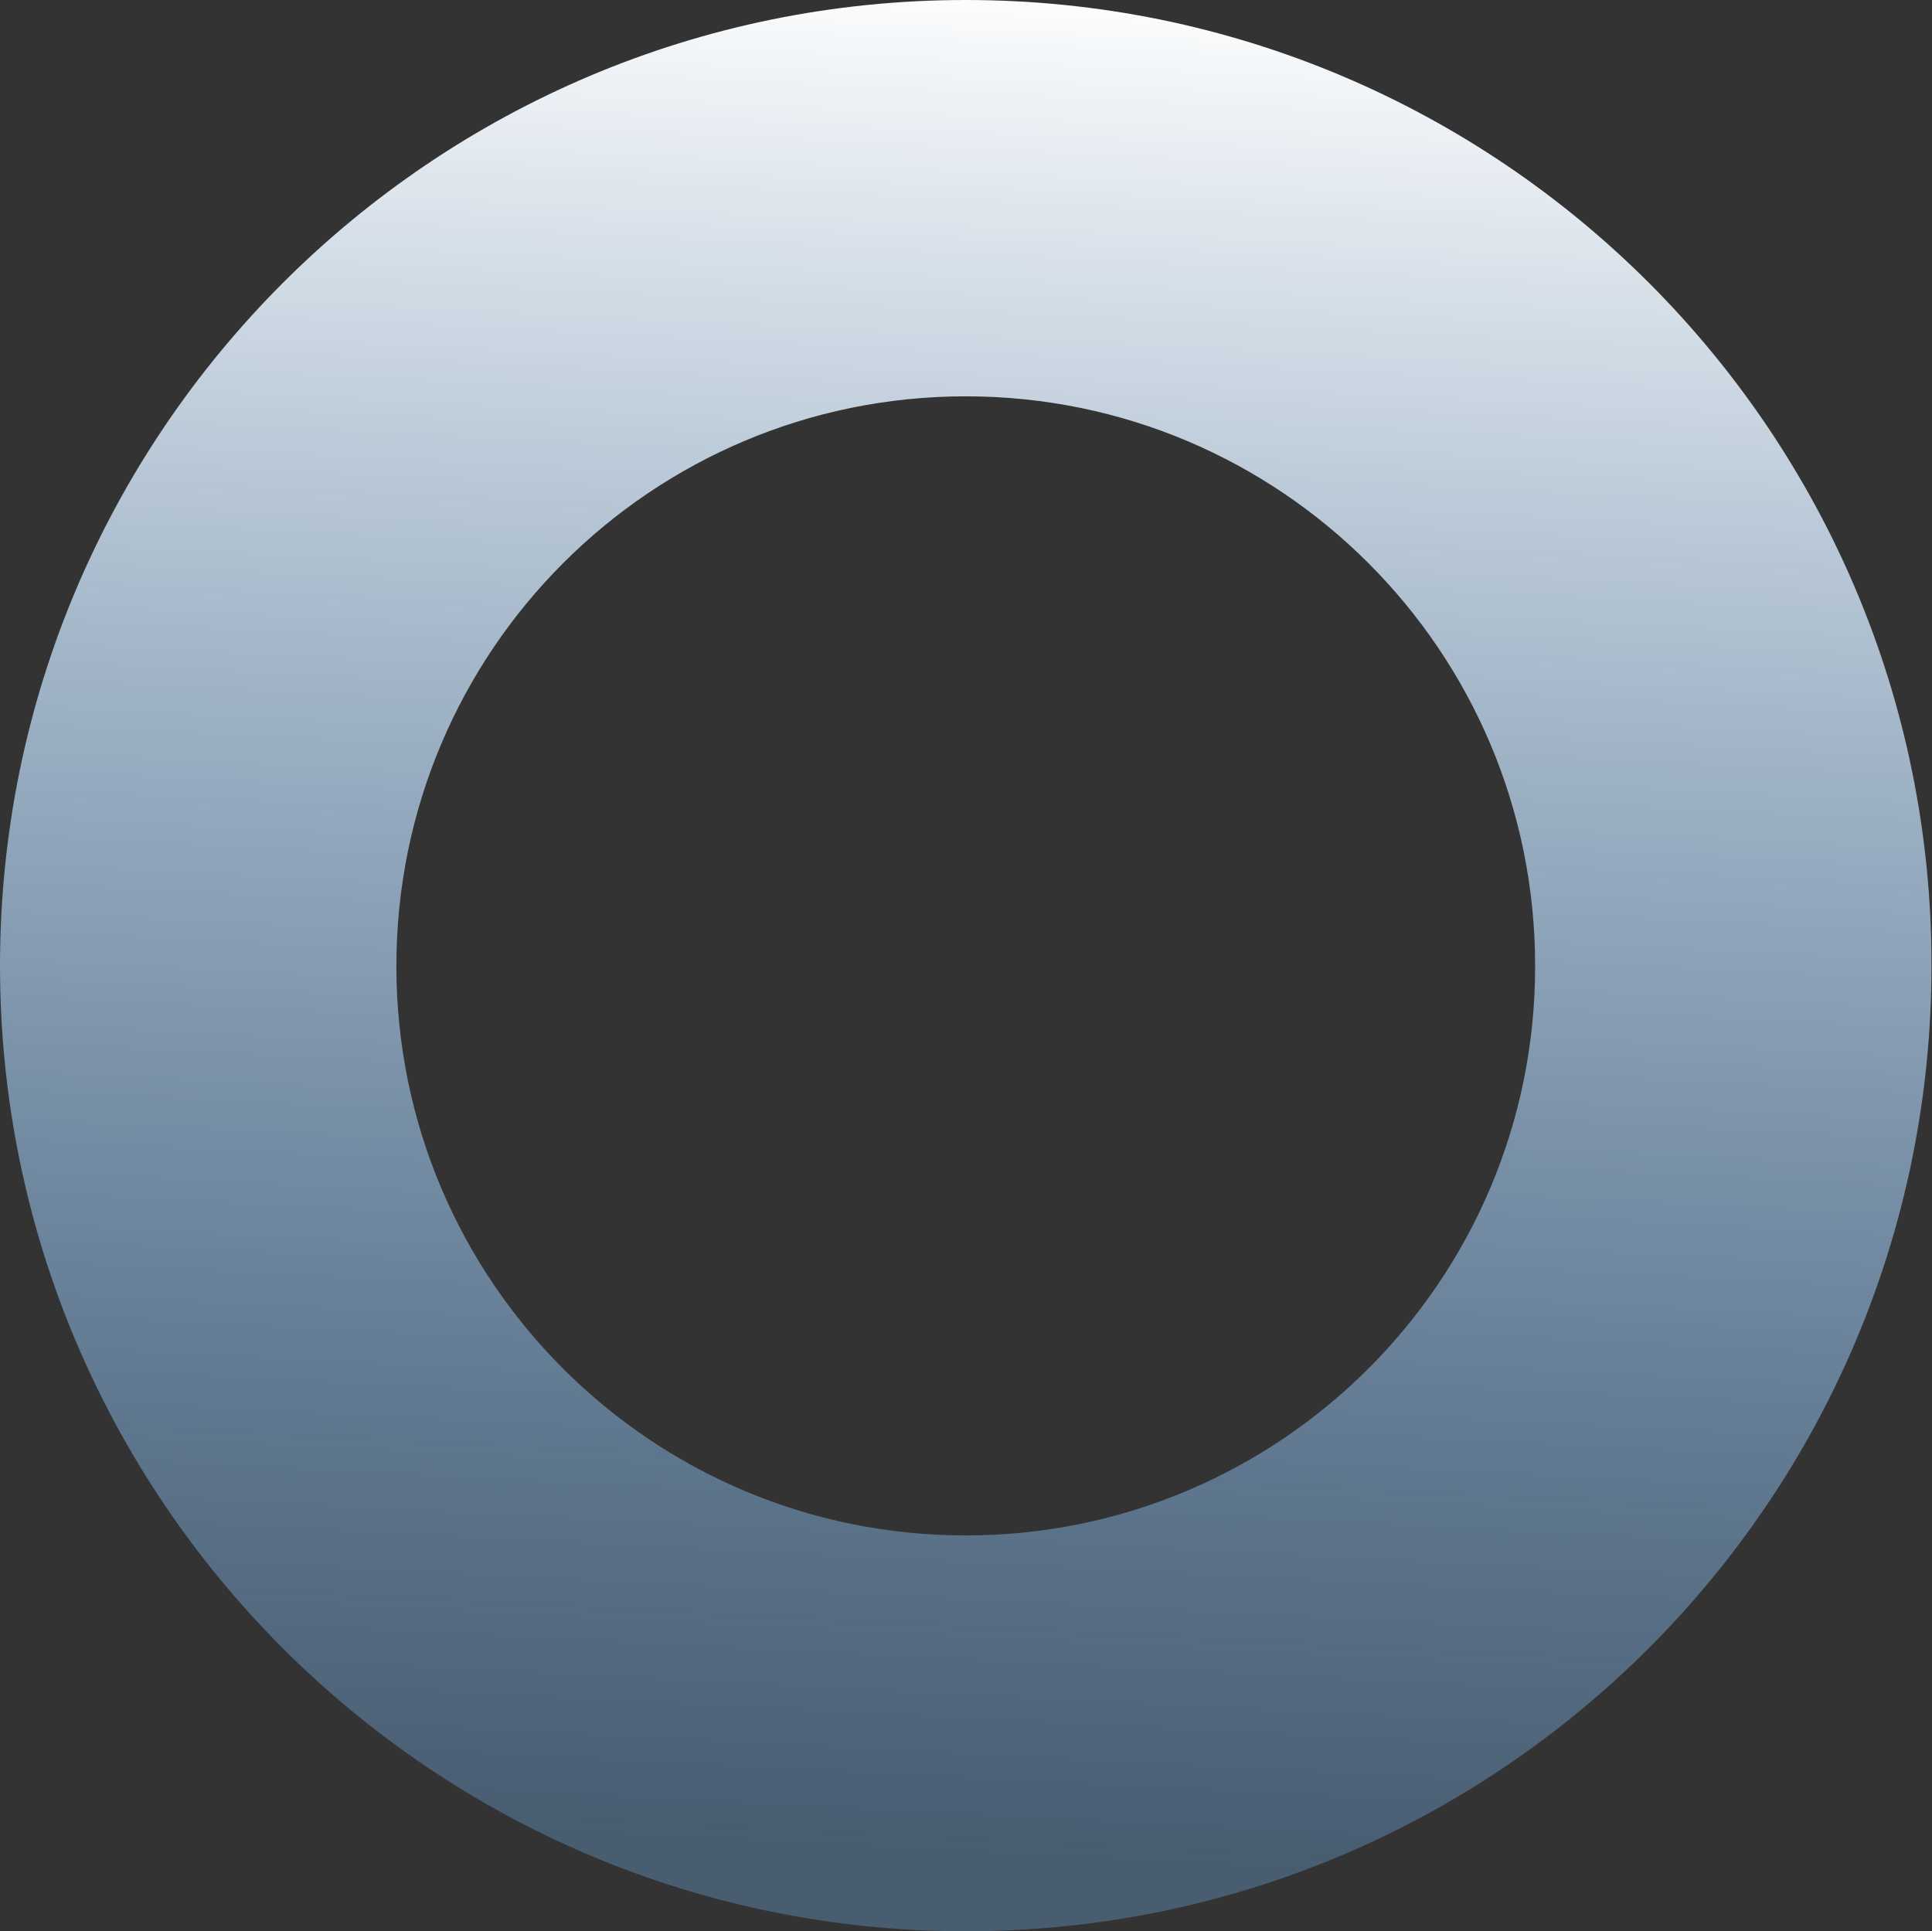
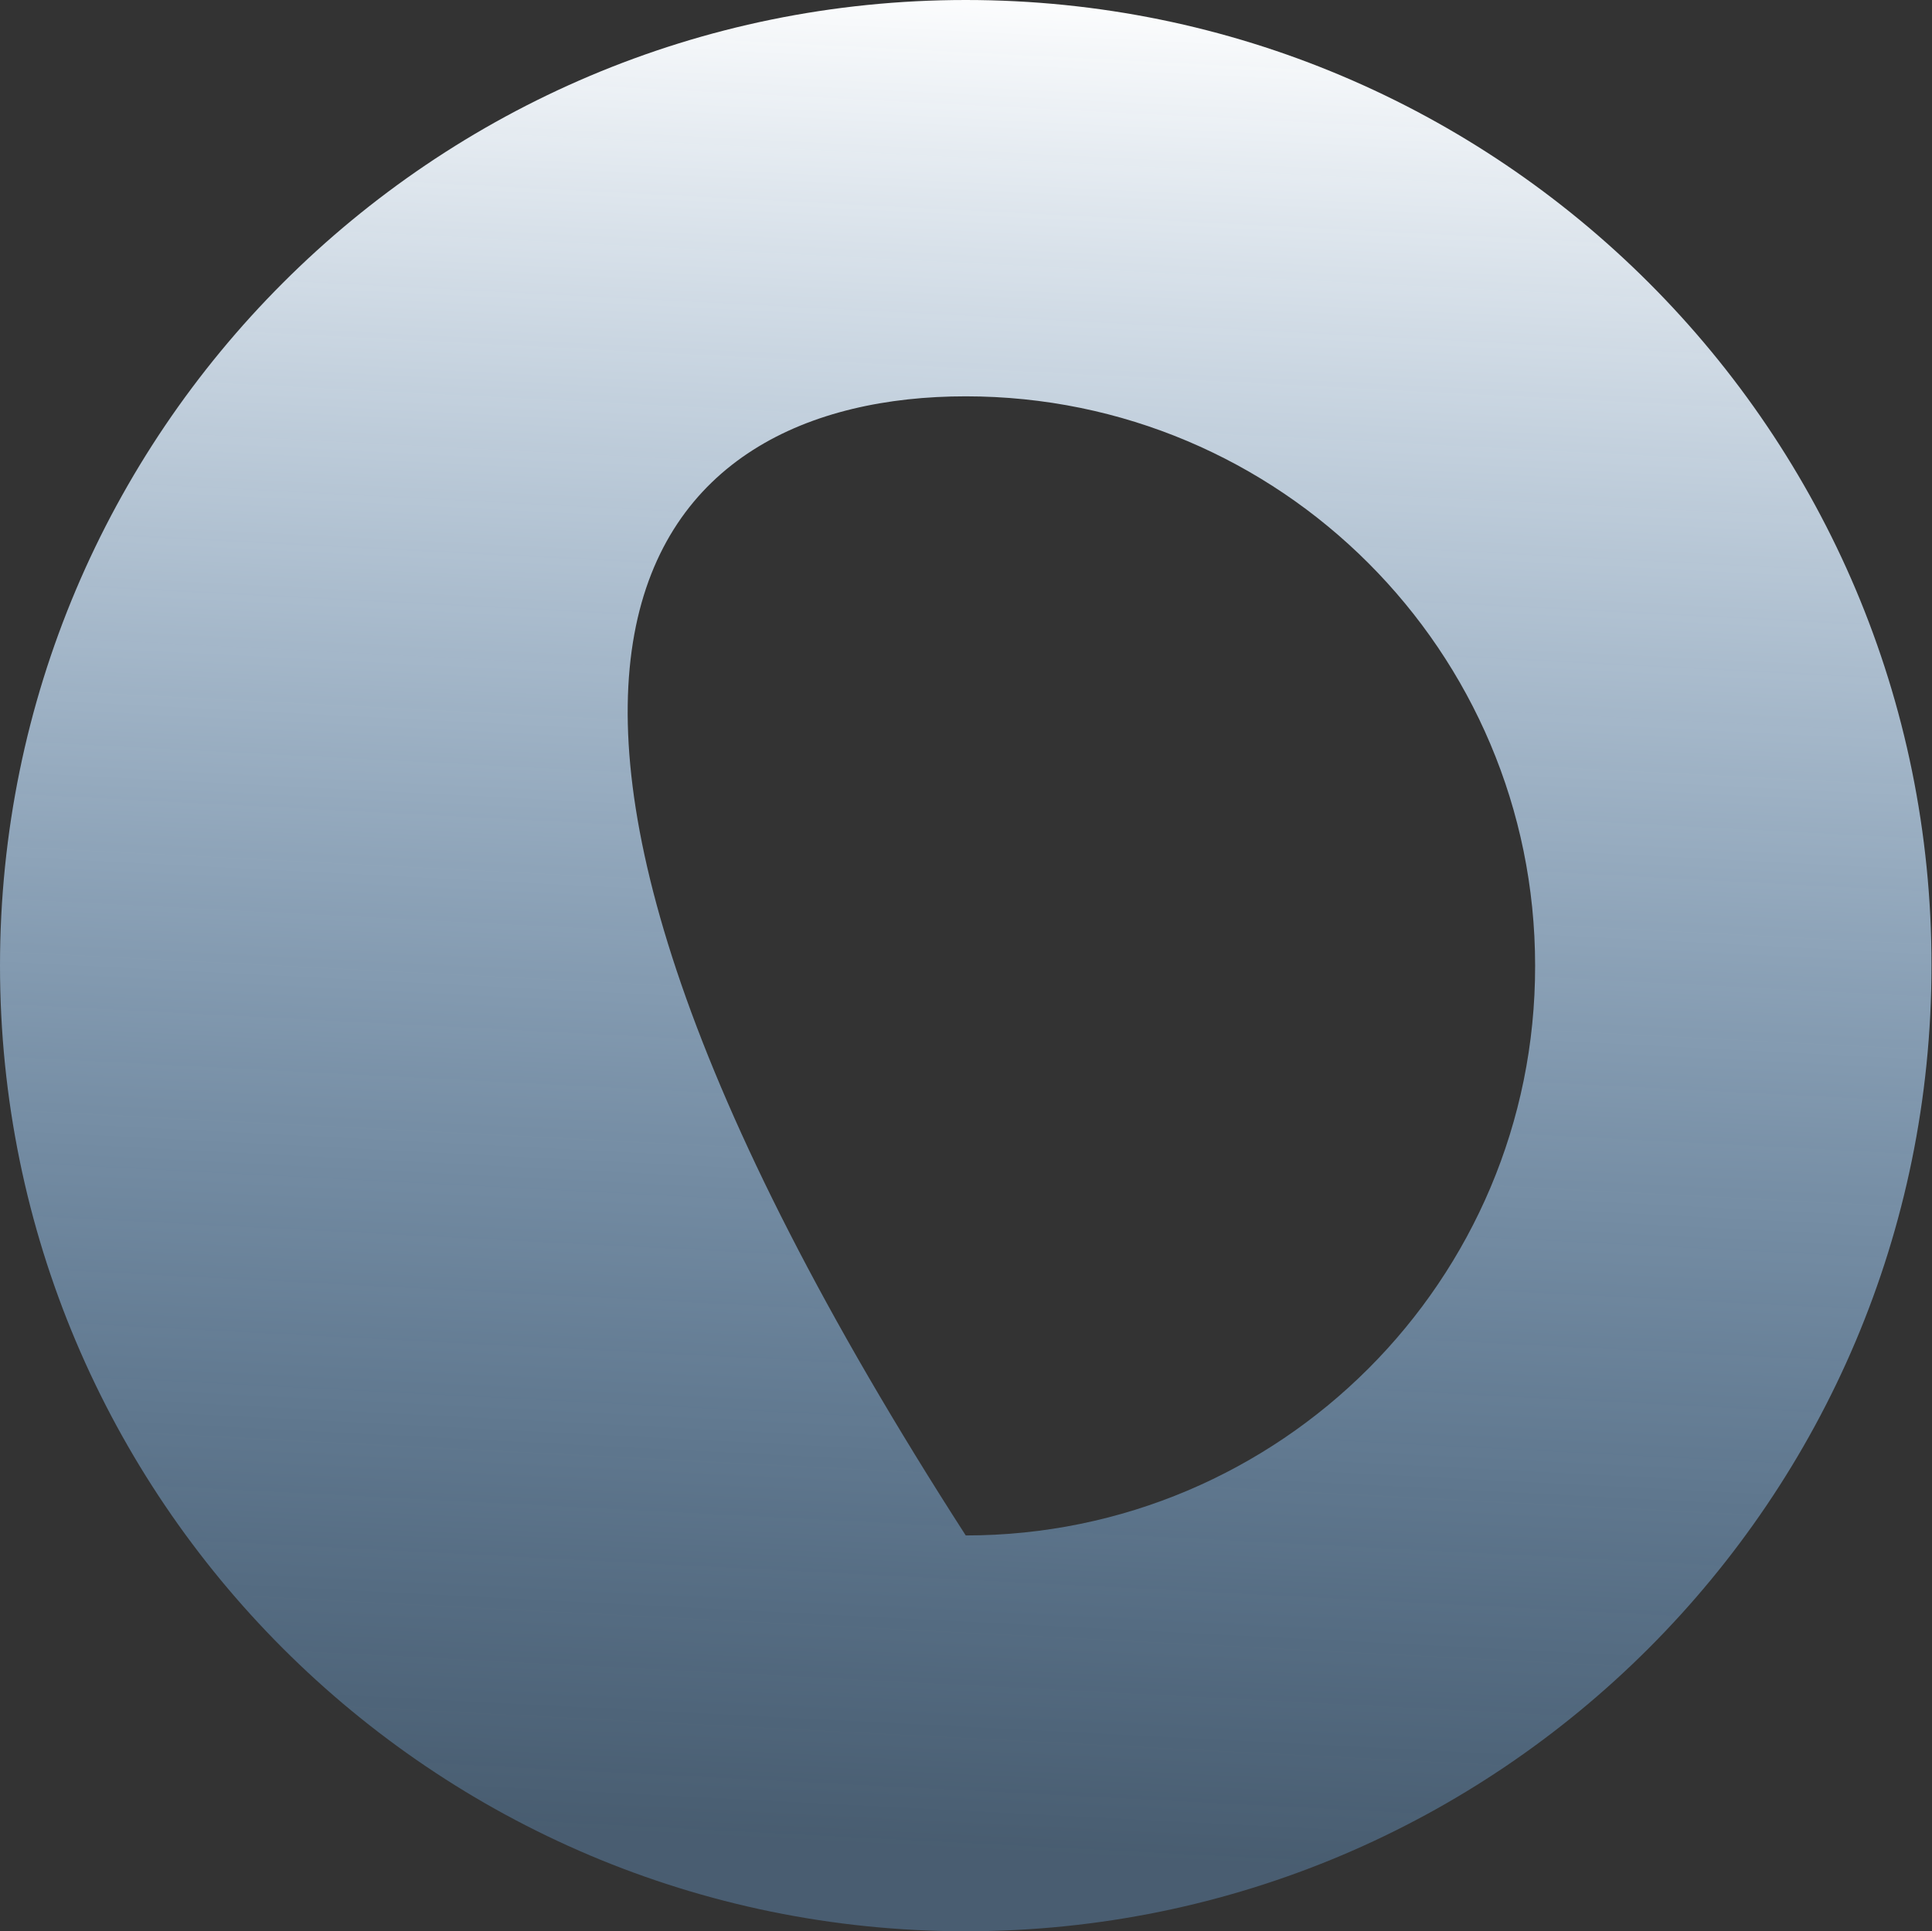
<svg xmlns="http://www.w3.org/2000/svg" xmlns:xlink="http://www.w3.org/1999/xlink" fill="#000000" height="379.6" preserveAspectRatio="xMidYMid meet" version="1" viewBox="0.0 0.0 379.7 379.6" width="379.7" zoomAndPan="magnify">
  <rect x="0.0" y="0.0" width="379.7" height="379.6" fill="#333333" stroke="none" />
  <linearGradient gradientUnits="userSpaceOnUse" id="a" x1="199.74" x2="180.958" xlink:actuate="onLoad" xlink:show="other" xlink:type="simple" y1="-4.739" y2="363.87">
    <stop offset="0" stop-color="#ffffff" />
    <stop offset="1" stop-color="#7abeff" stop-opacity="0.3" />
  </linearGradient>
-   <path d="M189.8,0C85,0,0,85,0,189.8c0,104.8,85,189.8,189.8,189.8c104.8,0,189.8-85,189.8-189.8 C379.7,85,294.7,0,189.8,0z M189.8,301.8c-61.8,0-111.9-50.1-111.9-111.9C77.9,128,128,77.9,189.8,77.9 c61.8,0,111.9,50.1,111.9,111.9C301.8,251.6,251.6,301.8,189.8,301.8z" fill="url(#a)" />
+   <path d="M189.8,0C85,0,0,85,0,189.8c0,104.8,85,189.8,189.8,189.8c104.8,0,189.8-85,189.8-189.8 C379.7,85,294.7,0,189.8,0z M189.8,301.8C77.9,128,128,77.9,189.8,77.9 c61.8,0,111.9,50.1,111.9,111.9C301.8,251.6,251.6,301.8,189.8,301.8z" fill="url(#a)" />
</svg>